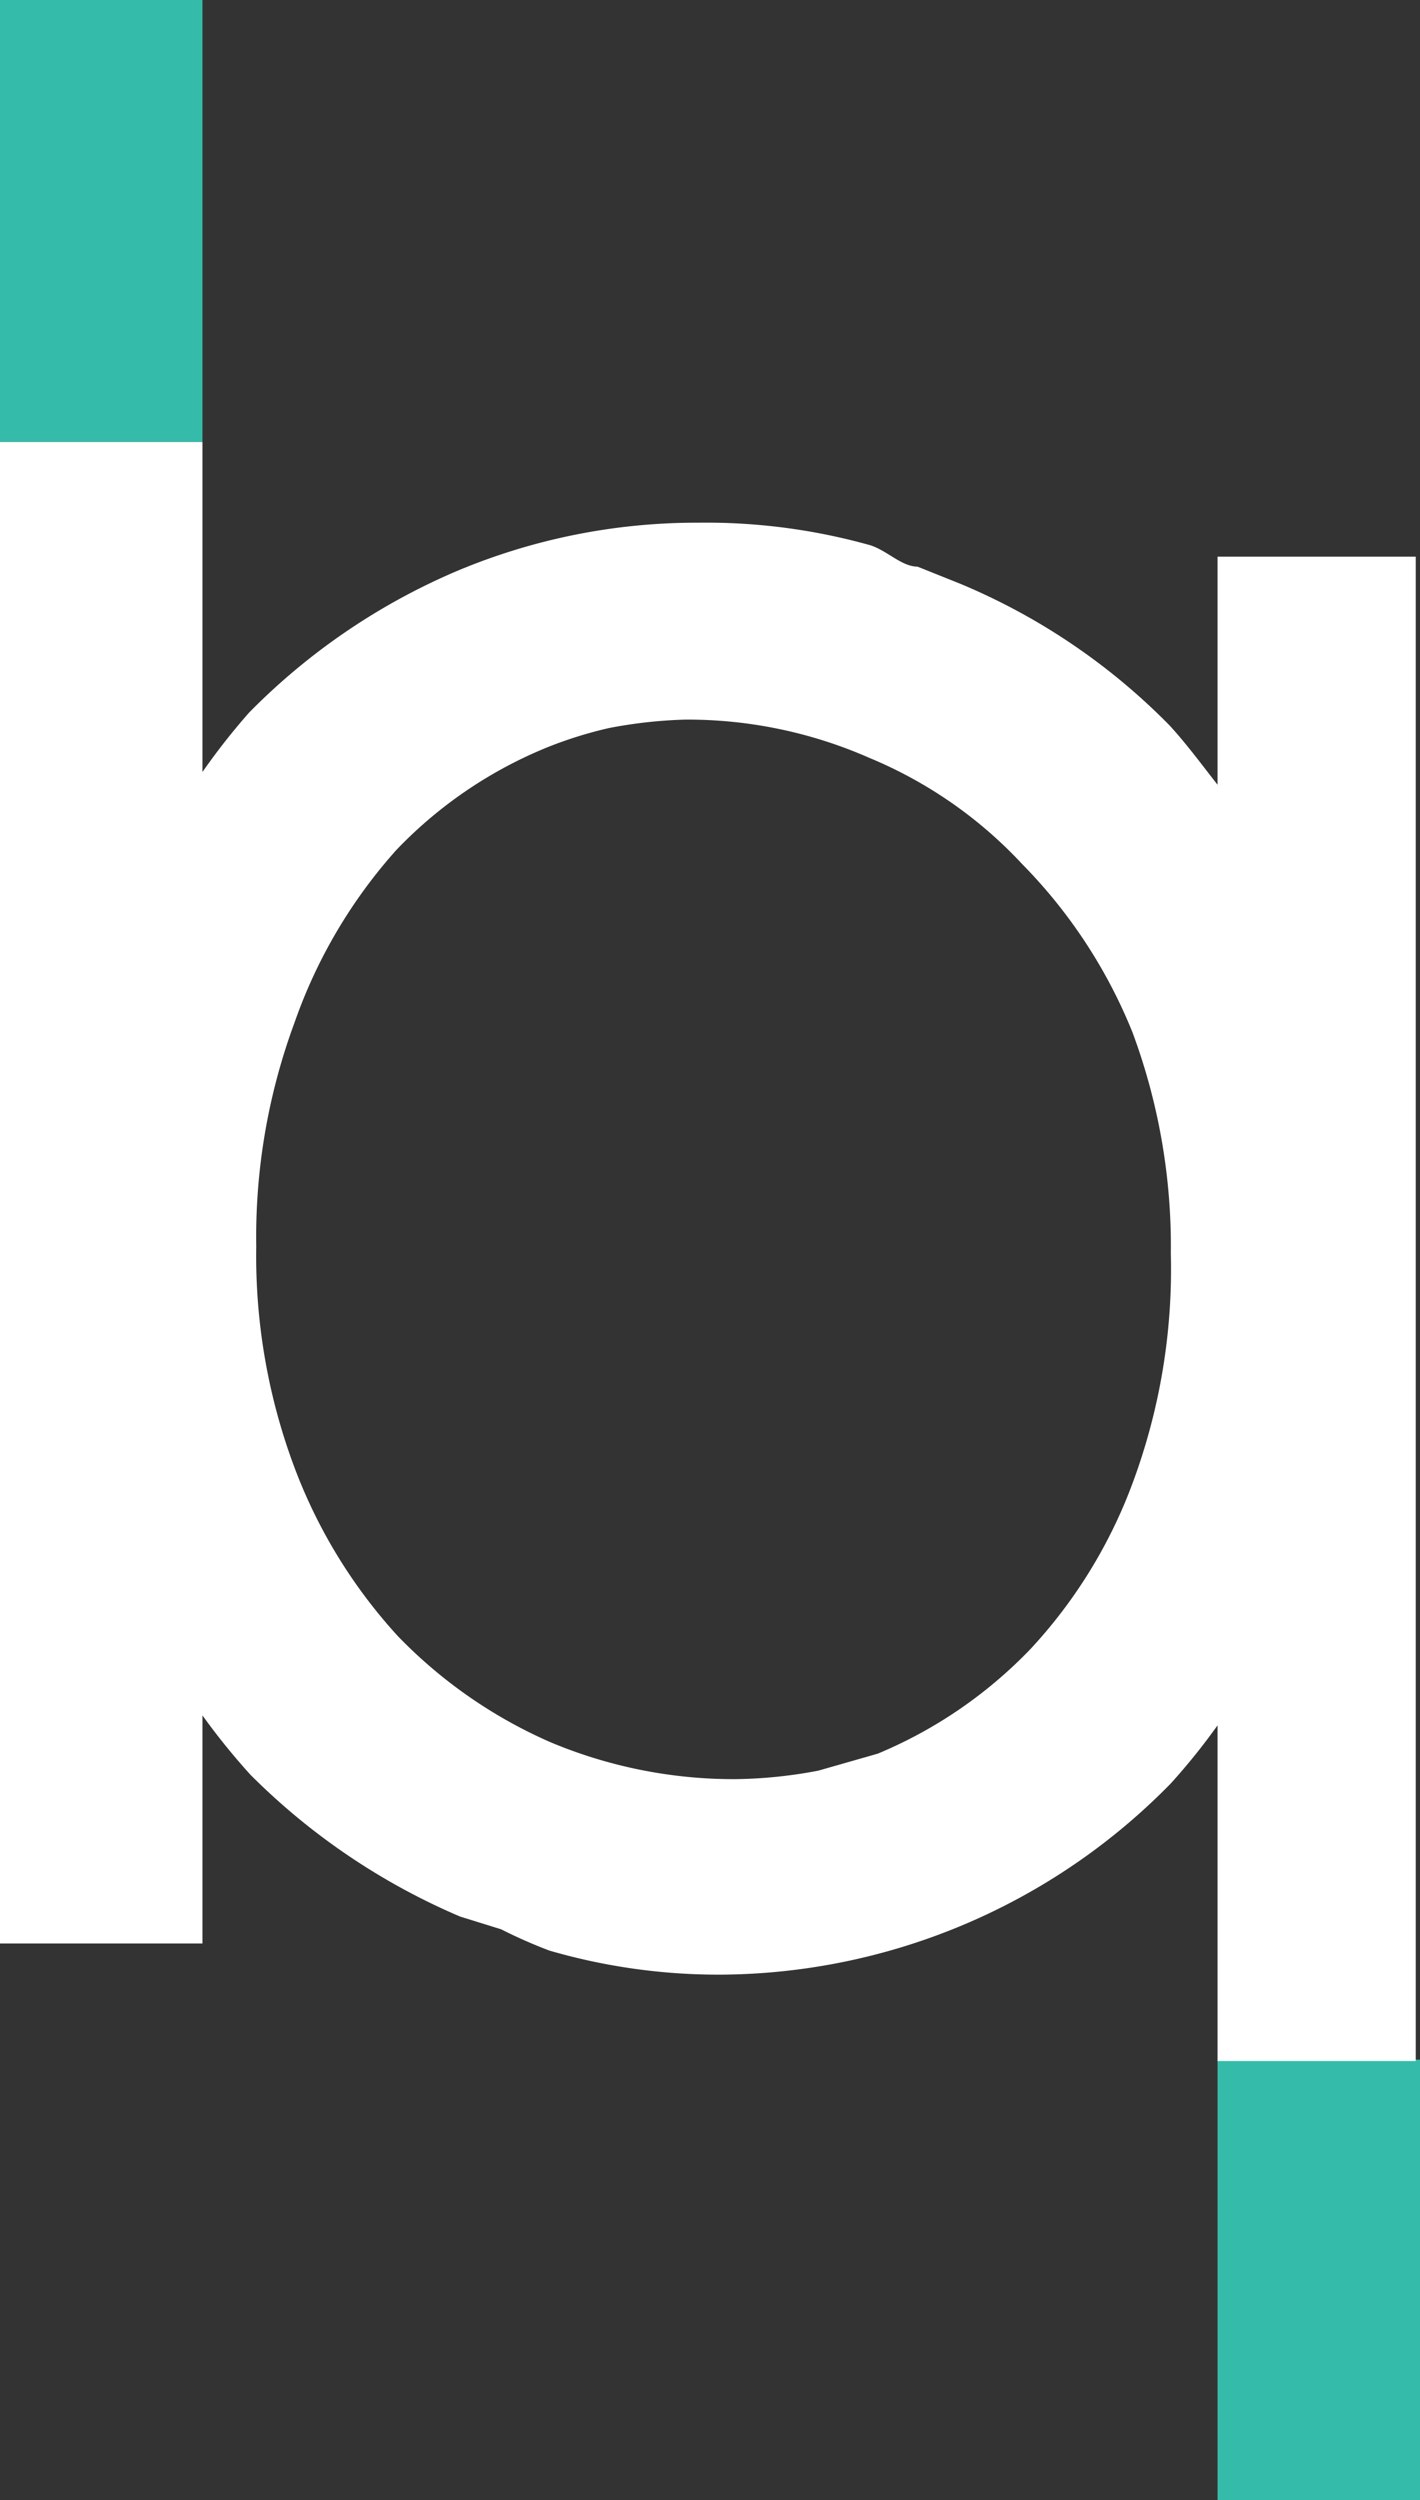
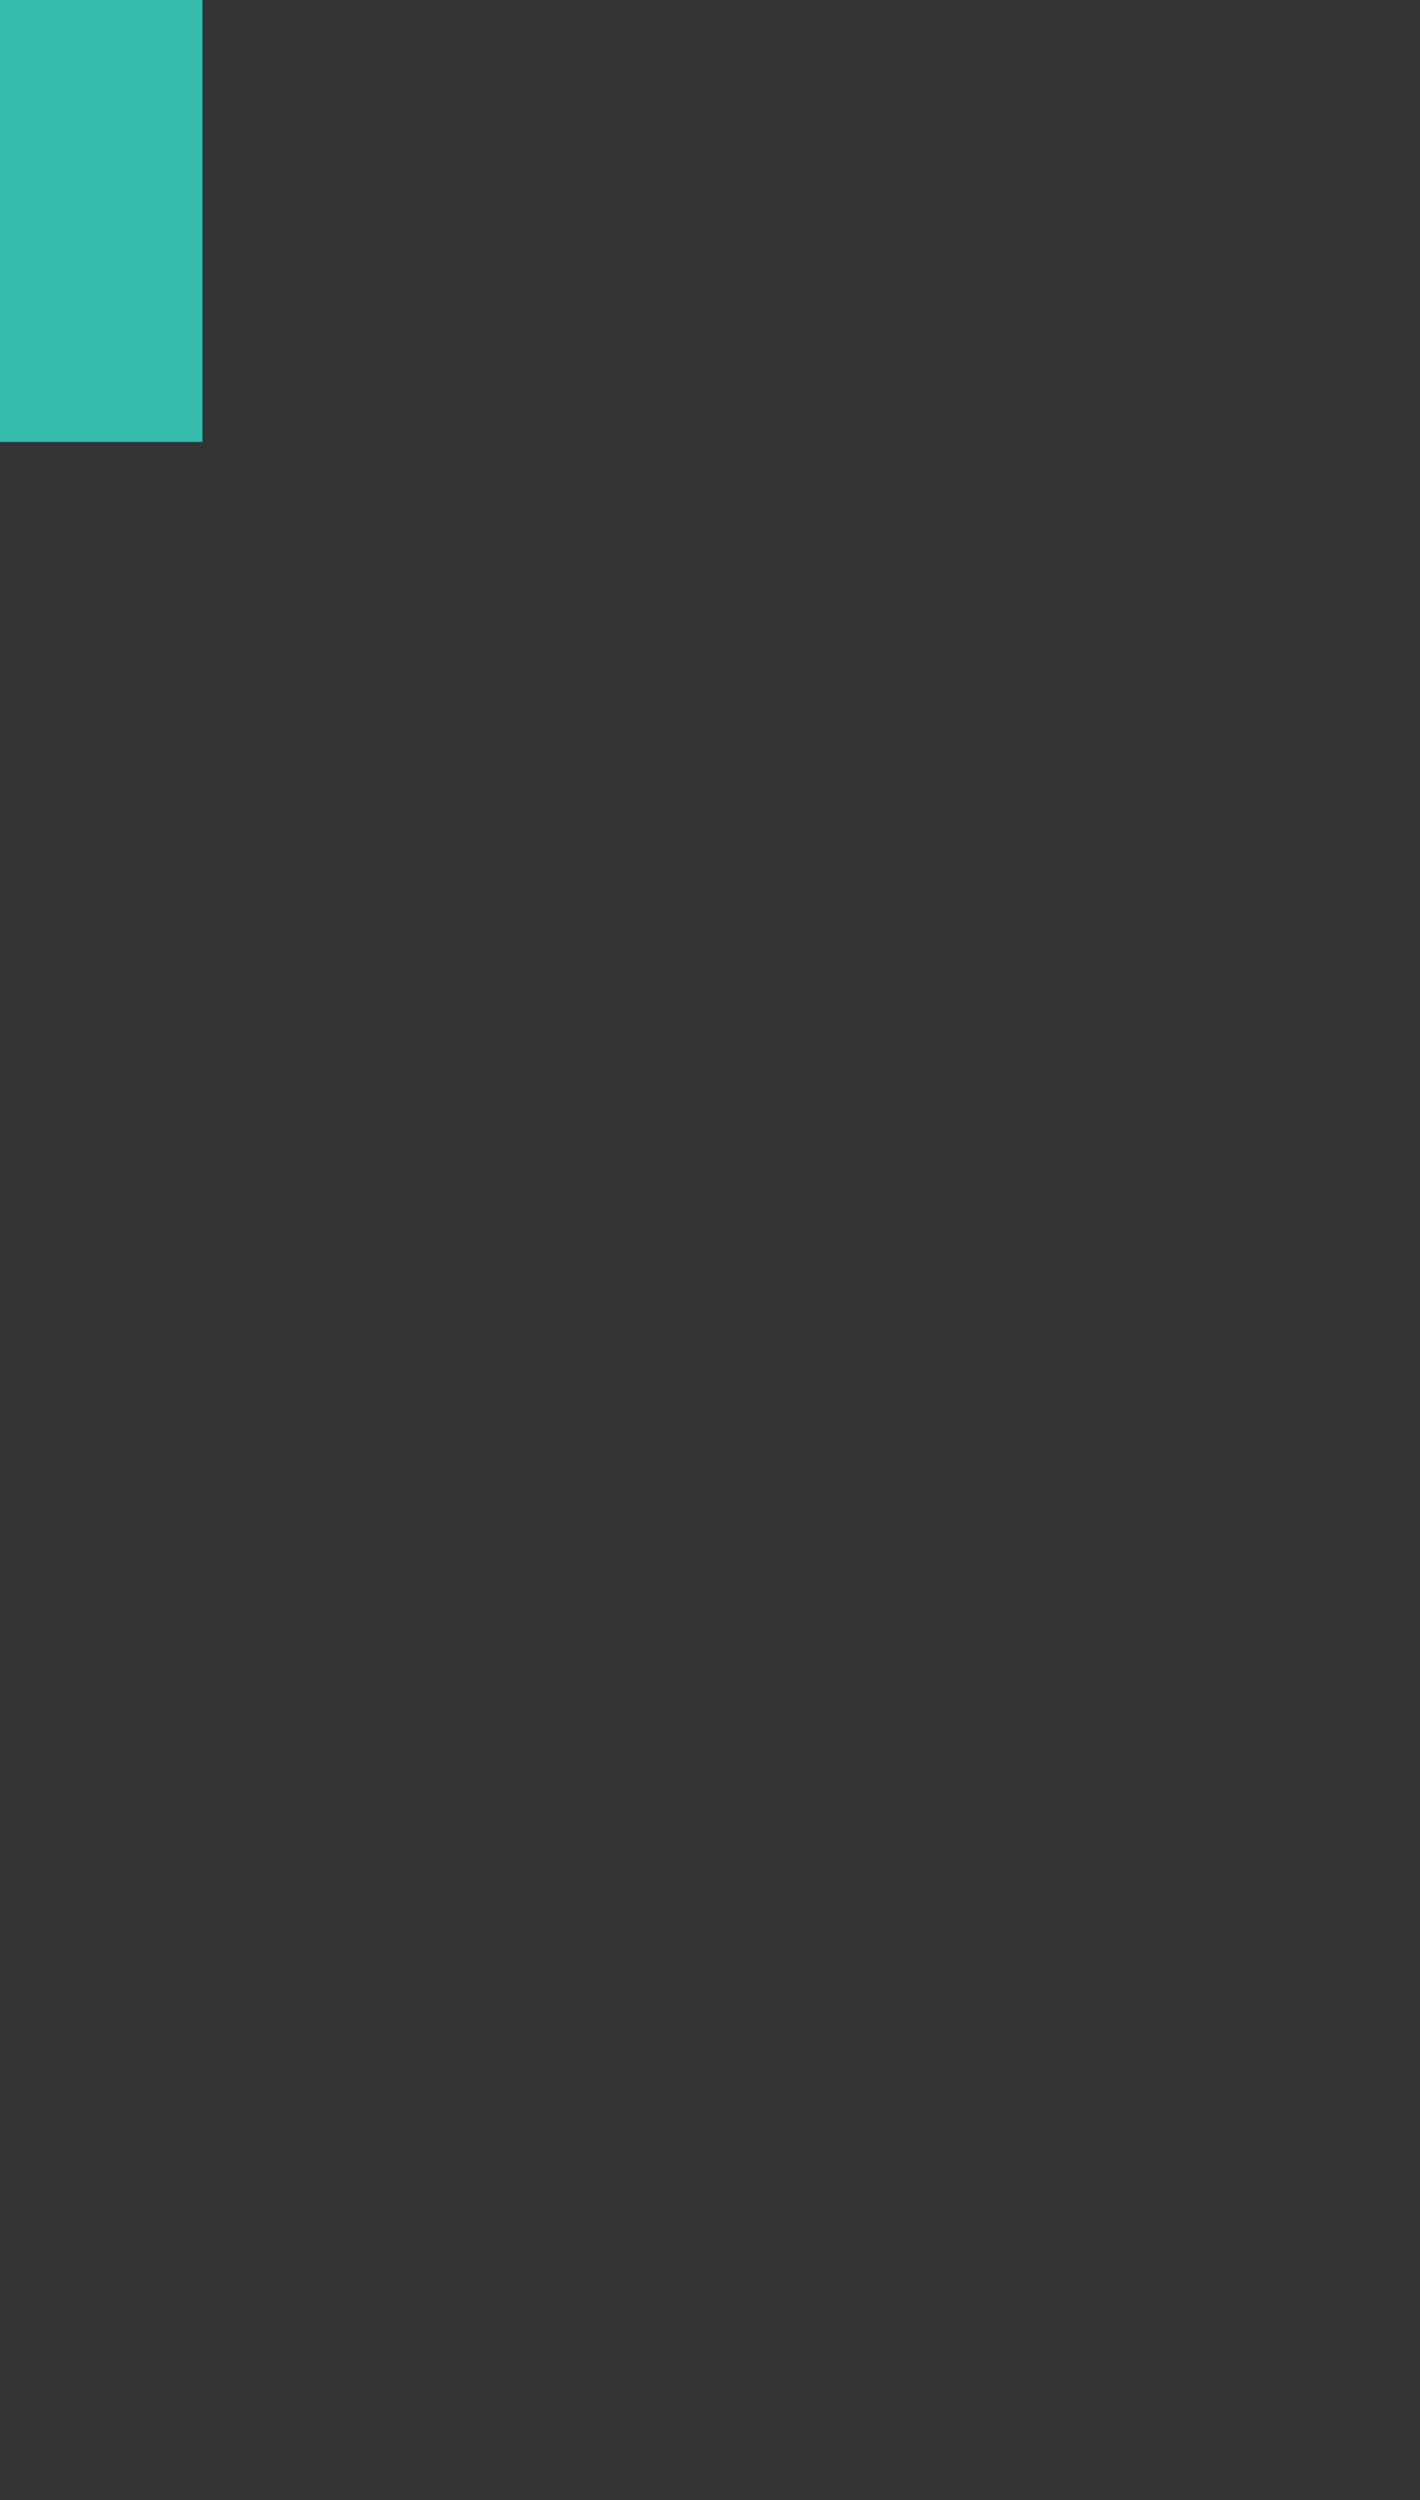
<svg xmlns="http://www.w3.org/2000/svg" viewBox="0 0 10.03 17.65">
  <rect x="0" y="0" width="10.03" height="17.65" fill="#333333" stroke="none" />
  <defs>
    <style>.cls-4{fill:#34bbaa;}.cls-2{fill:#fff;}</style>
  </defs>
  <g id="Layer_2" data-name="Layer 2">
    <g id="Layer_1-2" data-name="Layer 1">
      <rect class="cls-4" width="1.43" height="3.12" />
-       <rect class="cls-4" x="8.6" y="14.54" width="1.43" height="3.12" />
-       <path class="cls-2" d="M8.6,3.93V5.54c-.11-.14-.22-.29-.34-.42a4.5,4.5,0,0,0-1.48-1L6.48,4c-.11,0-.21-.11-.33-.15a4.29,4.29,0,0,0-1.22-.16,4.37,4.37,0,0,0-1.7.34,4.57,4.57,0,0,0-1.47,1,4.71,4.71,0,0,0-.33.42V3.12H0v10.6H1.43V12.11a4.78,4.78,0,0,0,.34.42,4.69,4.69,0,0,0,1.48,1l.29.09a3.49,3.49,0,0,0,.34.15,4.28,4.28,0,0,0,1.22.17,4.48,4.48,0,0,0,3.17-1.35,4.54,4.54,0,0,0,.33-.41v2.37H10V3.93ZM5.19,12.56a3.35,3.35,0,0,1-1.3-.26,3.38,3.38,0,0,1-1.08-.75,3.67,3.67,0,0,1-.73-1.19A4.25,4.25,0,0,1,1.81,8.8v0a4.36,4.36,0,0,1,.27-1.58A3.61,3.61,0,0,1,2.8,6a3.08,3.08,0,0,1,1.08-.73,2.92,2.92,0,0,1,.42-.13,3.31,3.31,0,0,1,.54-.06,3.19,3.19,0,0,1,1.3.27,3.09,3.09,0,0,1,1.08.75A3.62,3.62,0,0,1,8,7.29a4.33,4.33,0,0,1,.27,1.56v0A4.33,4.33,0,0,1,8,10.47a3.51,3.51,0,0,1-.72,1.17,3.2,3.2,0,0,1-1.08.74l-.42.12A3.31,3.31,0,0,1,5.19,12.56Z" />
    </g>
  </g>
</svg>